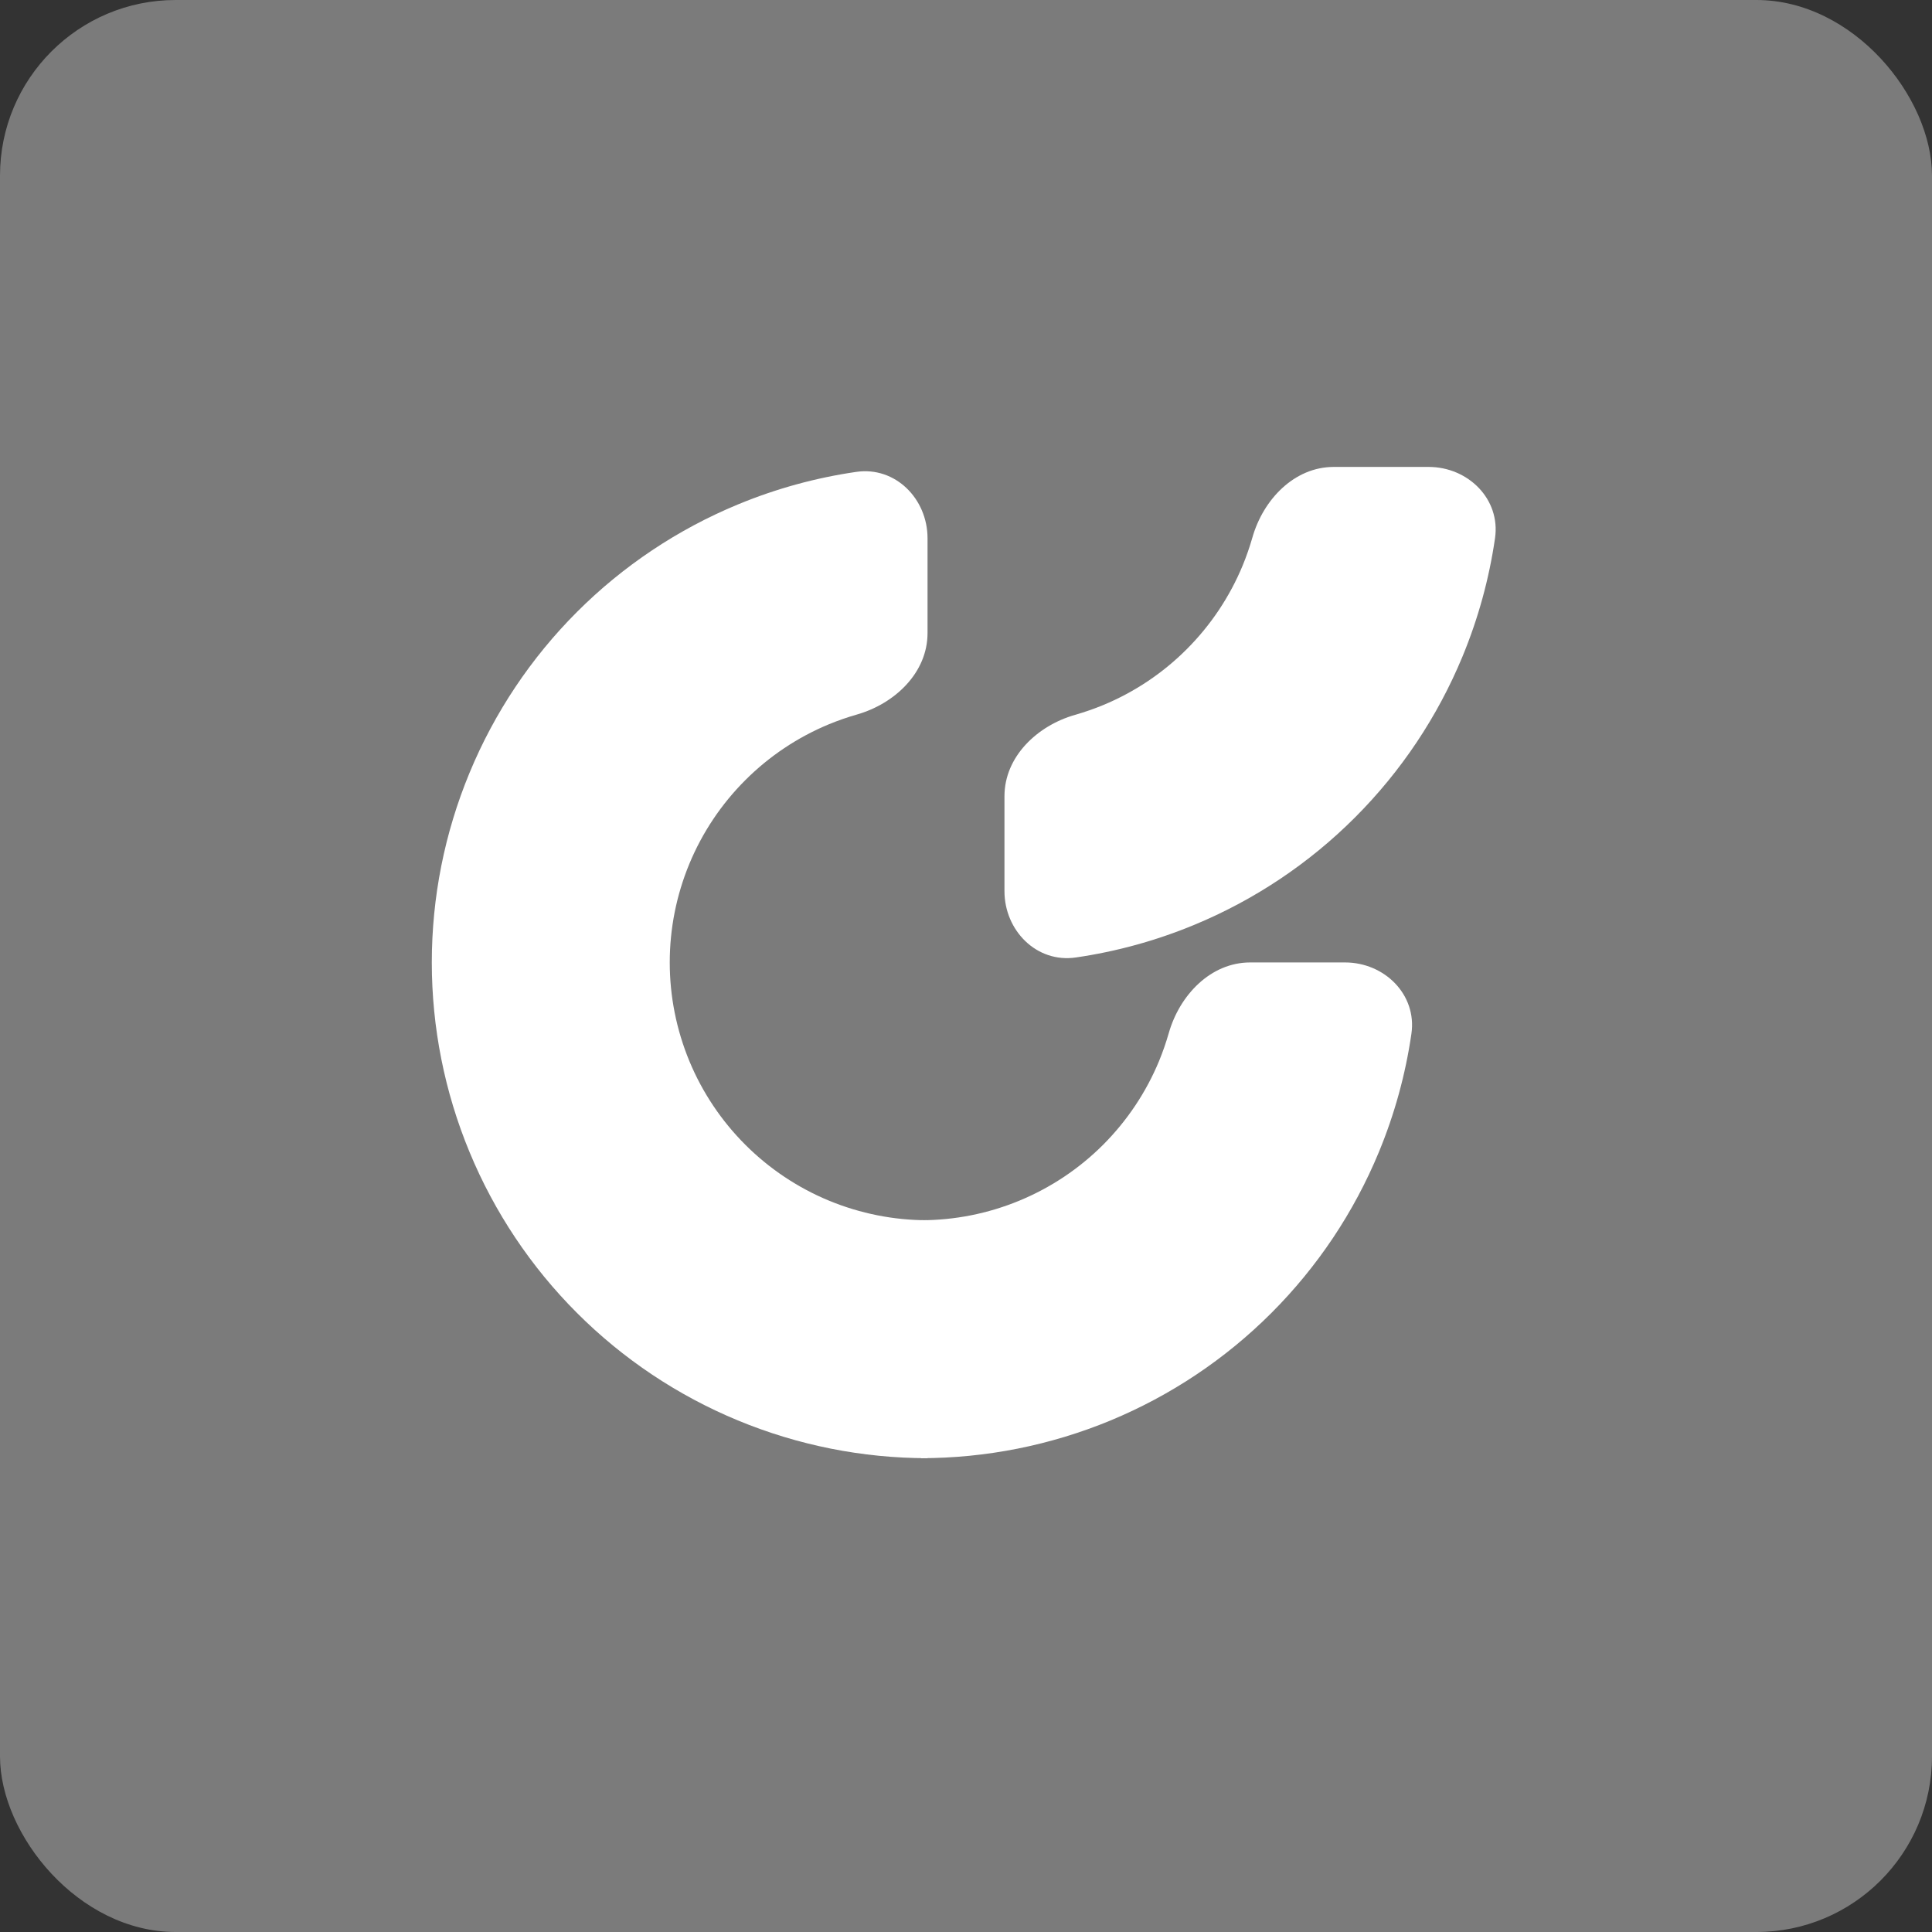
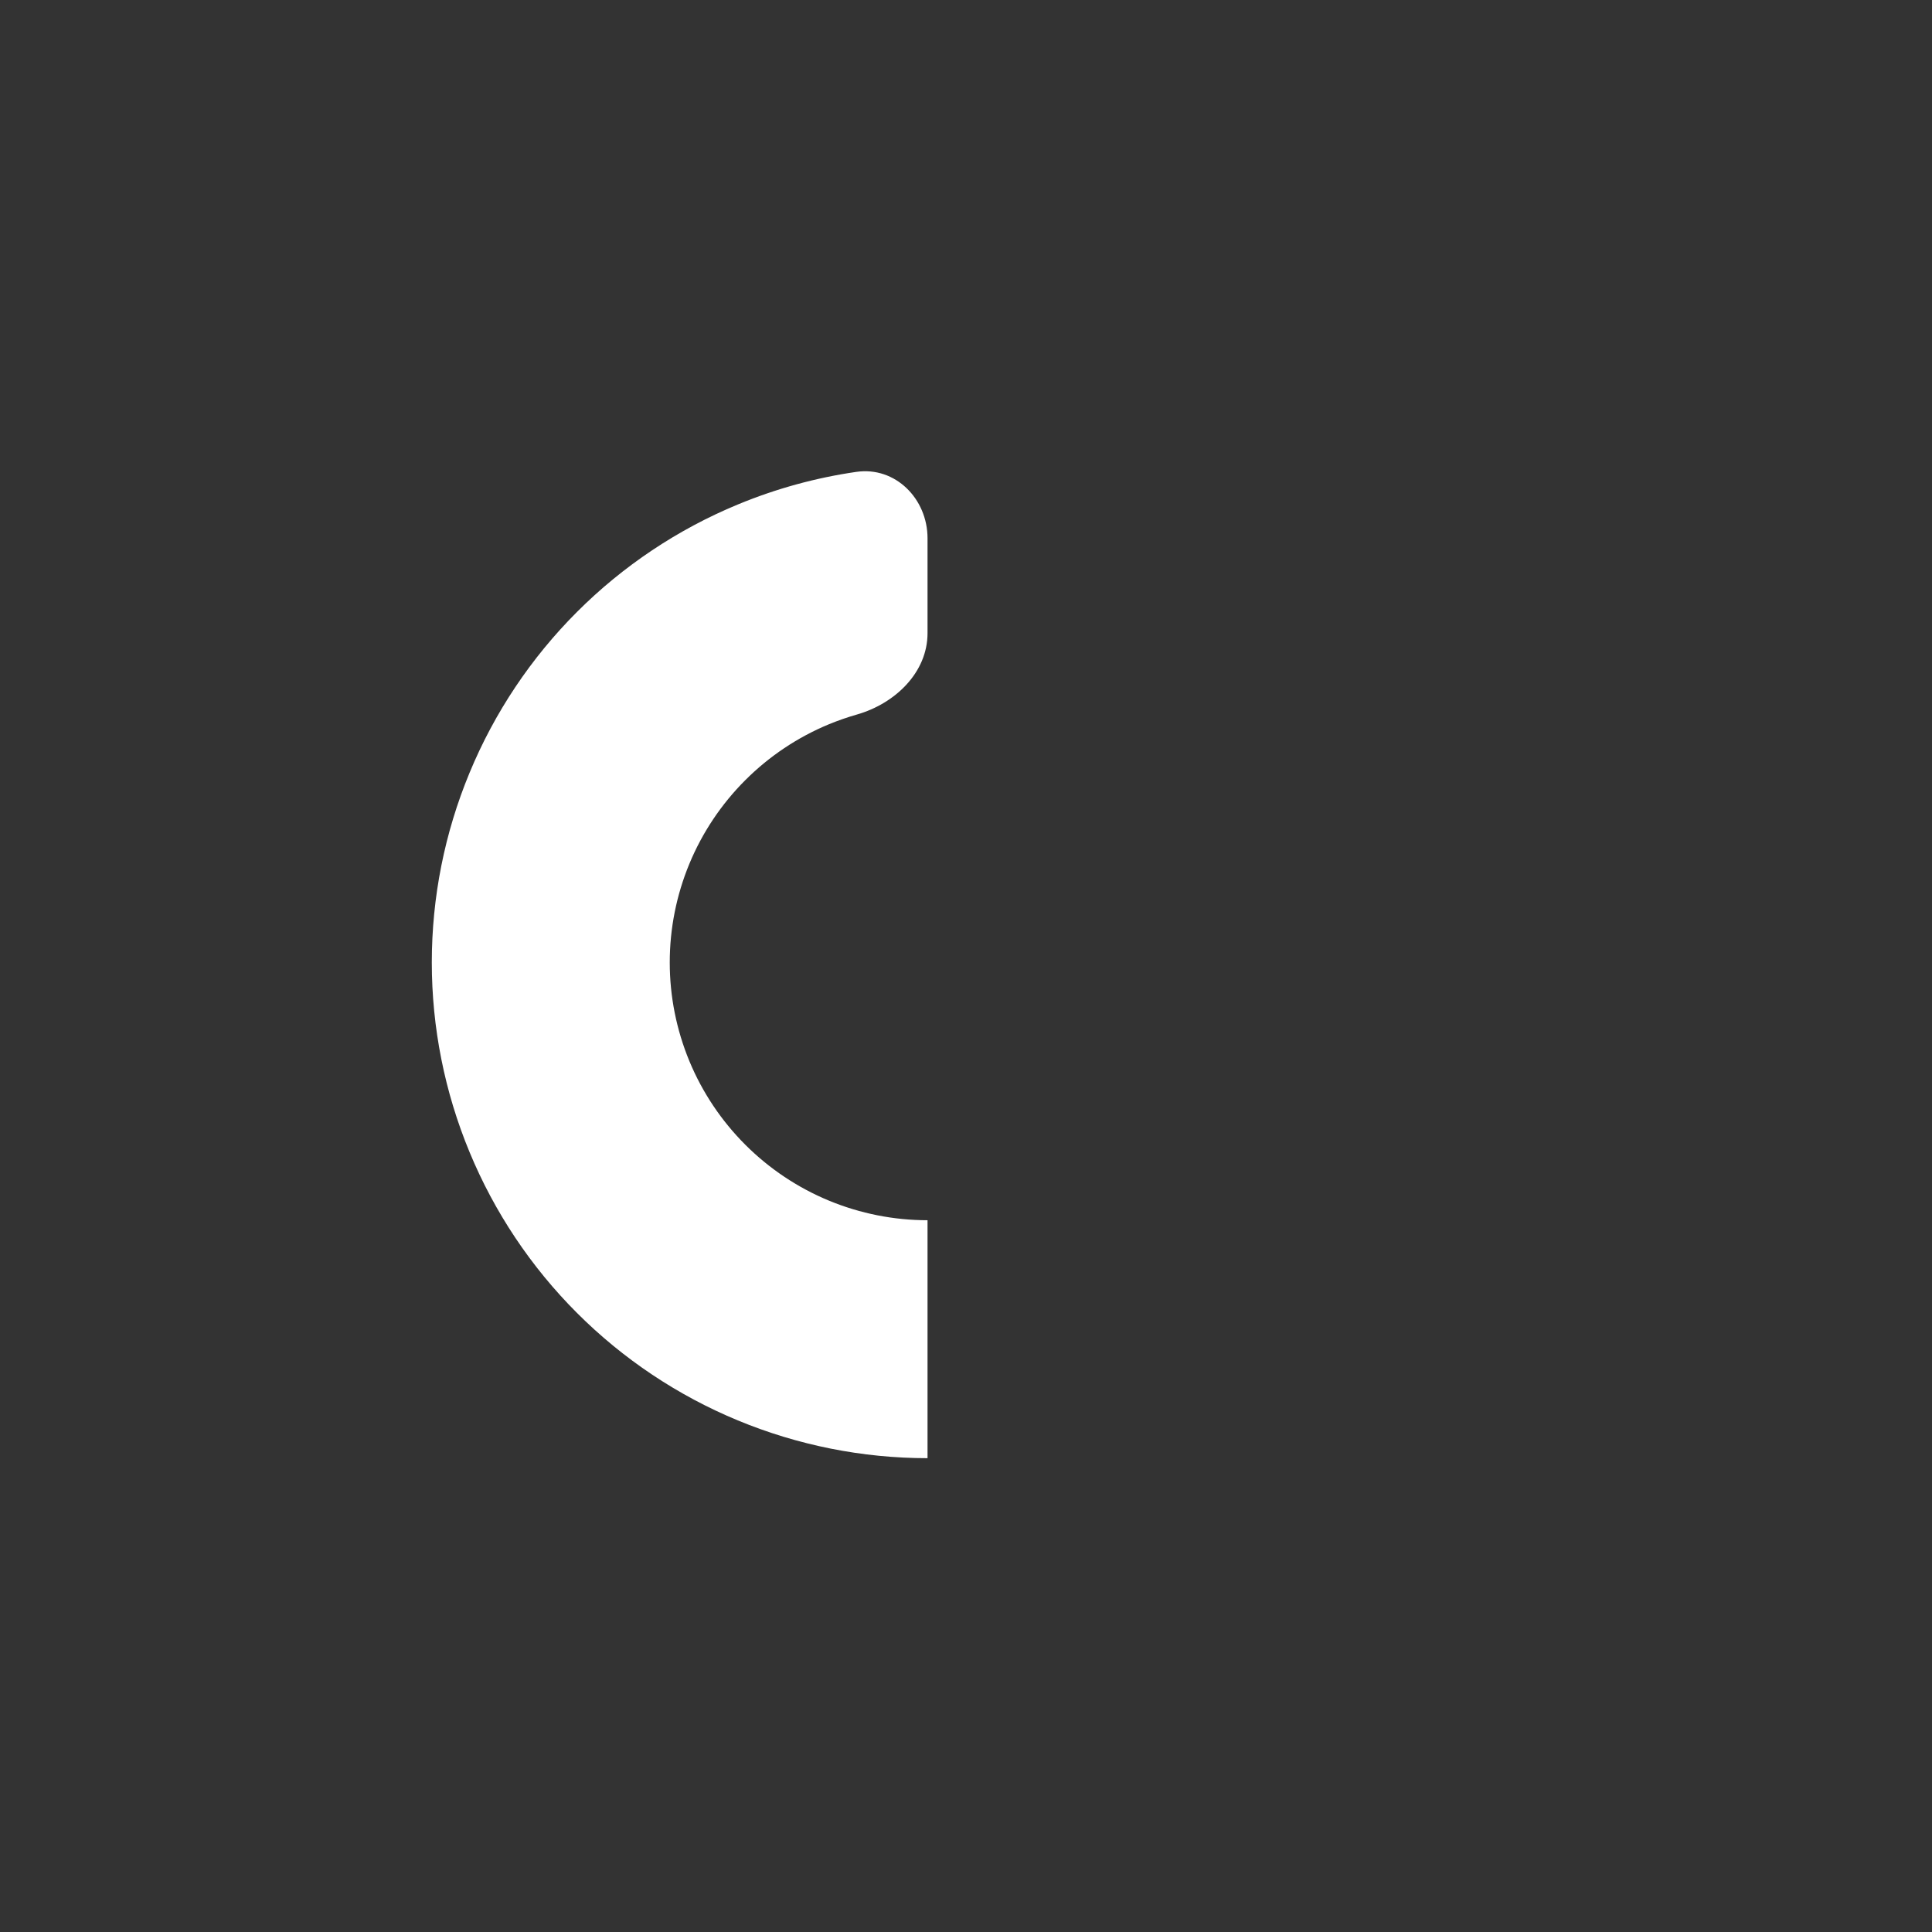
<svg xmlns="http://www.w3.org/2000/svg" width="44" height="44" viewBox="0 0 44 44" fill="none">
  <rect x="0" y="0" width="44" height="44" fill="#333333" stroke="none" />
-   <rect width="44" height="44" rx="4" fill="#7B7B7B" />
  <path d="M21.124 12.259C21.124 11.359 20.391 10.617 19.5 10.747C18.576 10.881 17.67 11.13 16.804 11.489C15.434 12.056 14.189 12.888 13.141 13.936C12.093 14.984 11.261 16.229 10.694 17.599C10.126 18.968 9.834 20.436 9.834 21.919C9.834 23.401 10.126 24.87 10.694 26.239C11.261 27.609 12.093 28.854 13.141 29.902C14.189 30.95 15.434 31.782 16.804 32.349C18.173 32.916 19.641 33.209 21.124 33.209L21.124 27.79C20.353 27.79 19.59 27.638 18.877 27.343C18.165 27.048 17.518 26.615 16.973 26.07C16.428 25.525 15.995 24.878 15.7 24.166C15.405 23.453 15.253 22.69 15.253 21.919C15.253 21.148 15.405 20.385 15.7 19.672C15.995 18.96 16.428 18.313 16.973 17.768C17.518 17.223 18.165 16.79 18.877 16.495C19.086 16.409 19.299 16.335 19.515 16.273C20.381 16.026 21.124 15.319 21.124 14.419L21.124 12.259Z" fill="white" />
-   <path d="M30.632 21.919C31.532 21.919 32.273 22.653 32.144 23.543C32.01 24.467 31.761 25.373 31.402 26.24C30.835 27.61 30.003 28.854 28.955 29.902C27.907 30.951 26.662 31.782 25.292 32.35C23.922 32.917 22.454 33.209 20.972 33.209L20.972 27.79C21.743 27.79 22.506 27.638 23.218 27.343C23.931 27.048 24.578 26.616 25.123 26.071C25.668 25.525 26.101 24.878 26.396 24.166C26.482 23.957 26.556 23.744 26.618 23.528C26.864 22.663 27.572 21.919 28.472 21.919L30.632 21.919Z" fill="white" />
-   <path d="M32.536 10.634C33.436 10.634 34.178 11.368 34.048 12.258C33.914 13.182 33.665 14.088 33.306 14.955C32.739 16.324 31.907 17.569 30.859 18.617C29.811 19.666 28.566 20.497 27.196 21.064C26.33 21.423 25.424 21.672 24.5 21.806C23.609 21.936 22.876 21.194 22.876 20.294L22.876 18.134C22.876 17.234 23.619 16.527 24.485 16.28C24.701 16.218 24.914 16.144 25.123 16.058C25.835 15.763 26.482 15.331 27.027 14.785C27.572 14.24 28.005 13.593 28.3 12.881C28.386 12.672 28.46 12.459 28.522 12.243C28.768 11.377 29.476 10.634 30.376 10.634L32.536 10.634Z" fill="white" />
</svg>